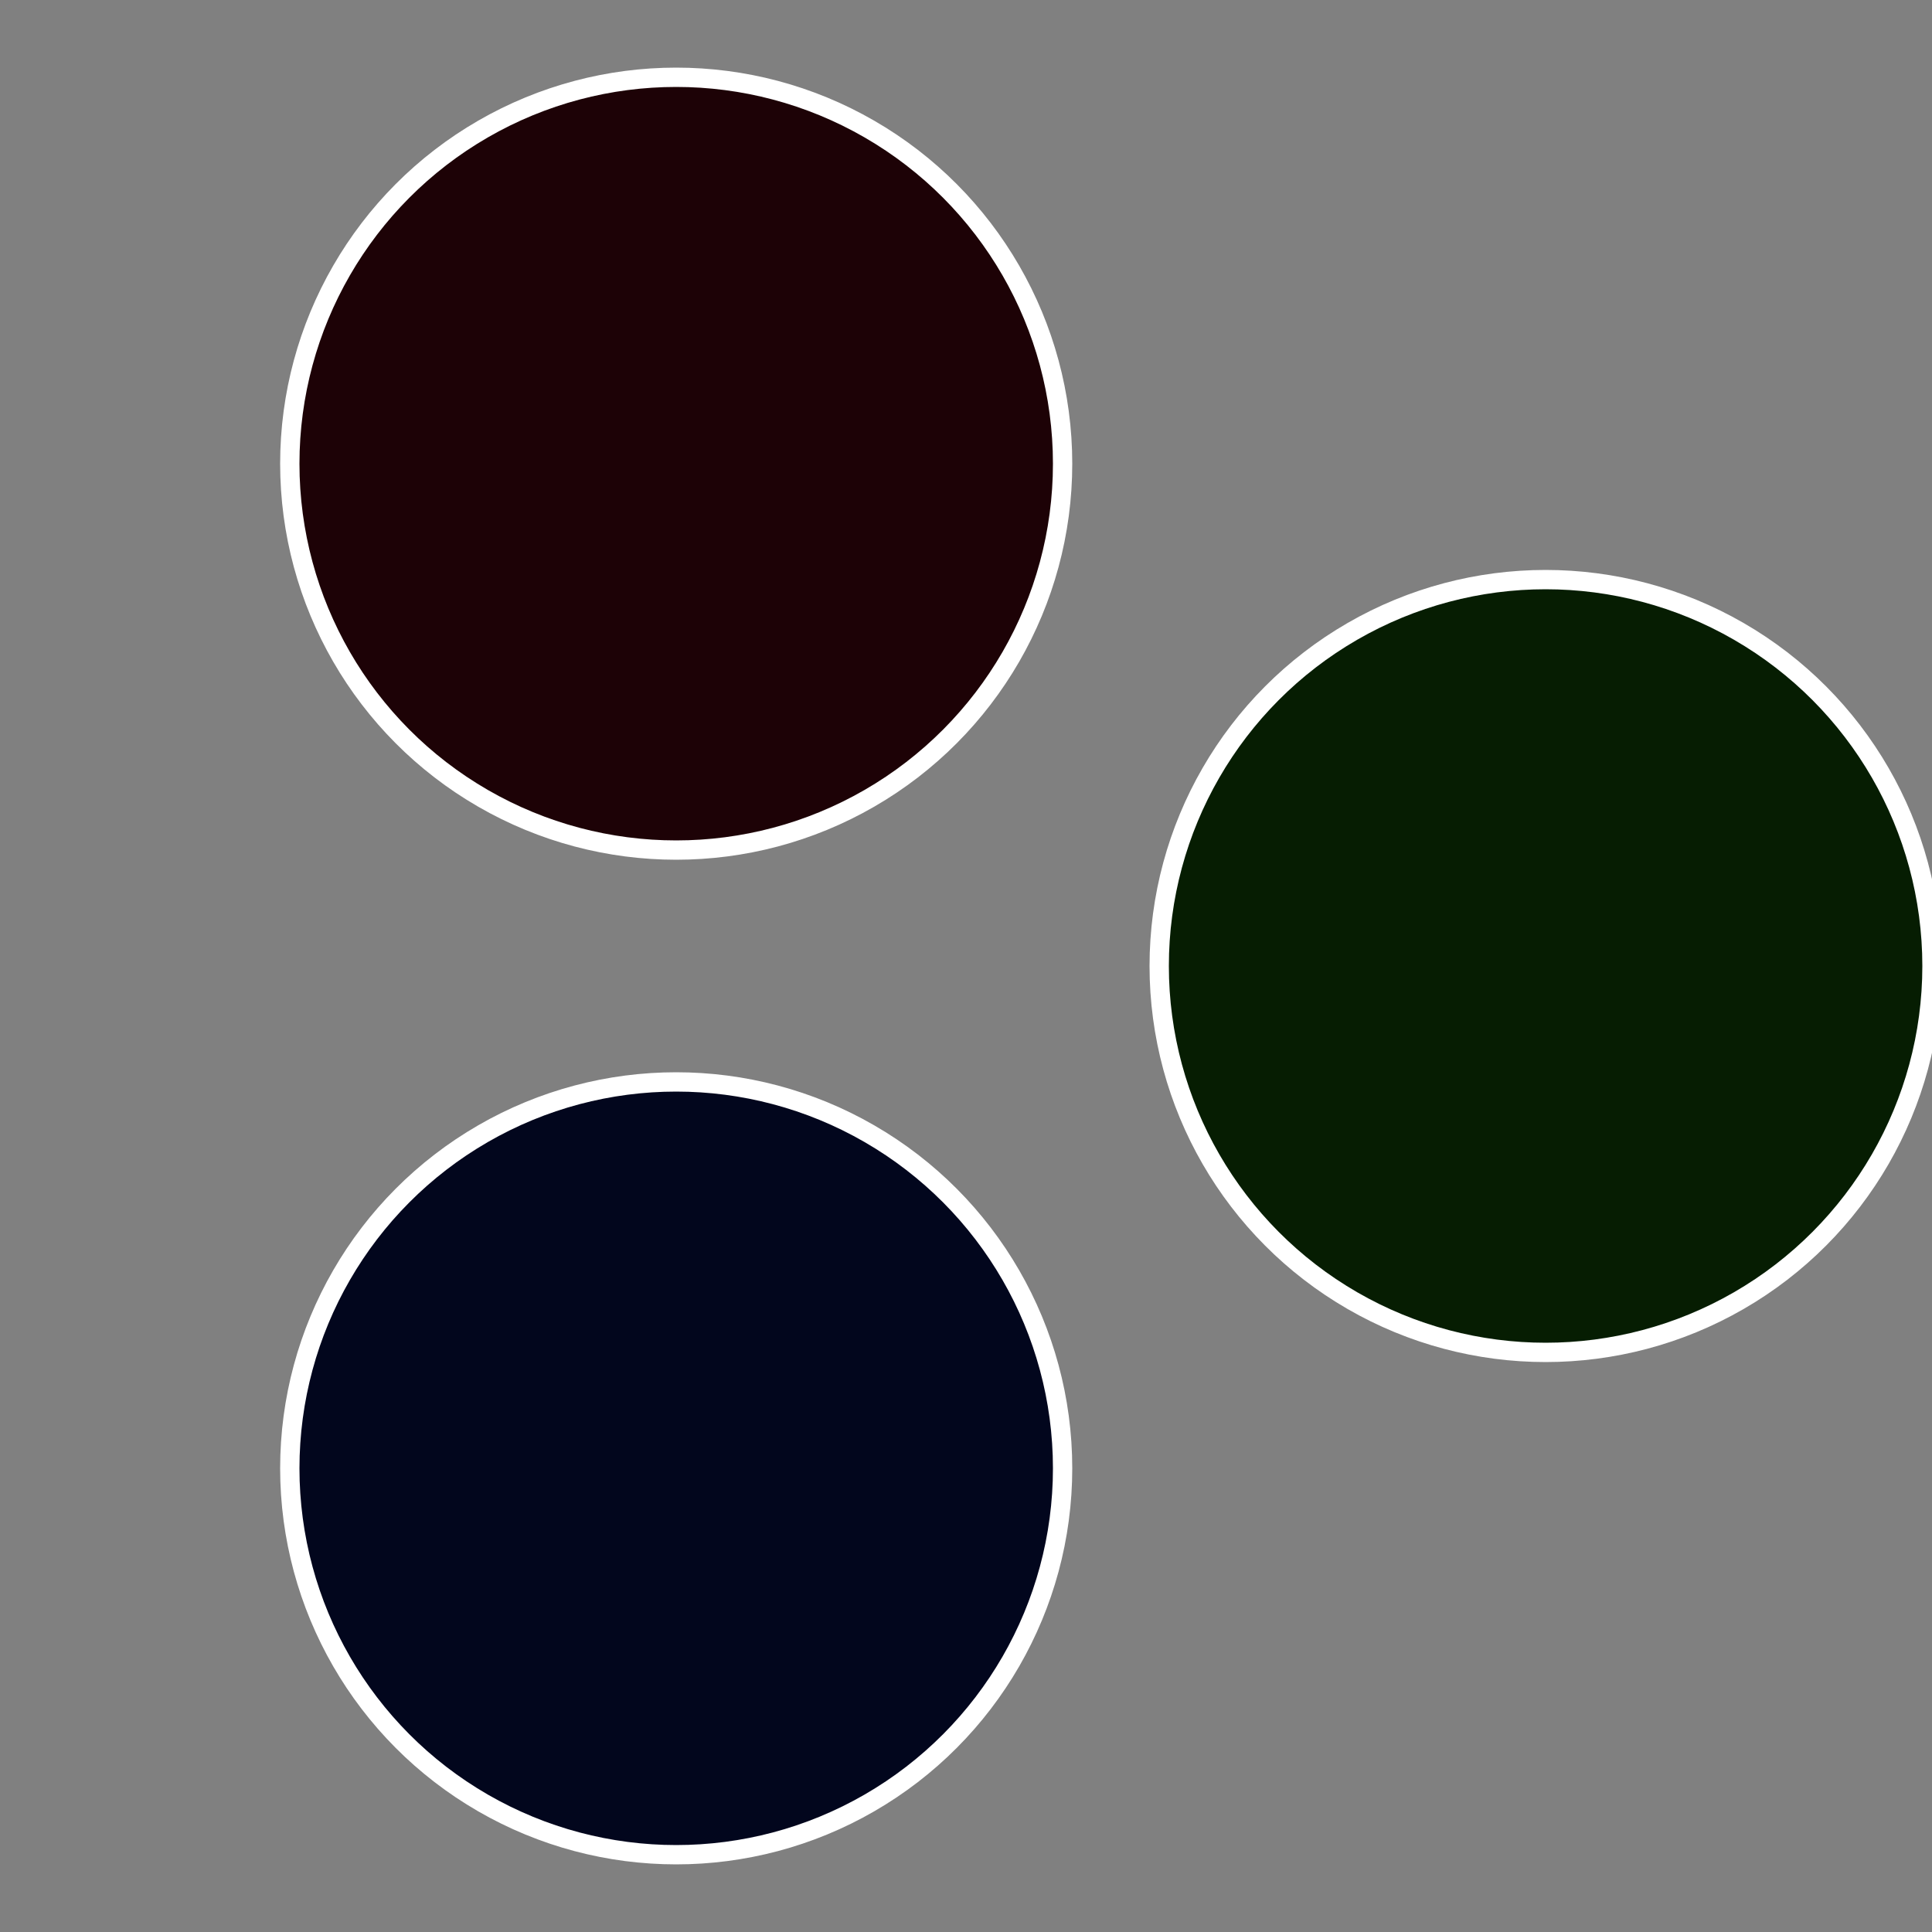
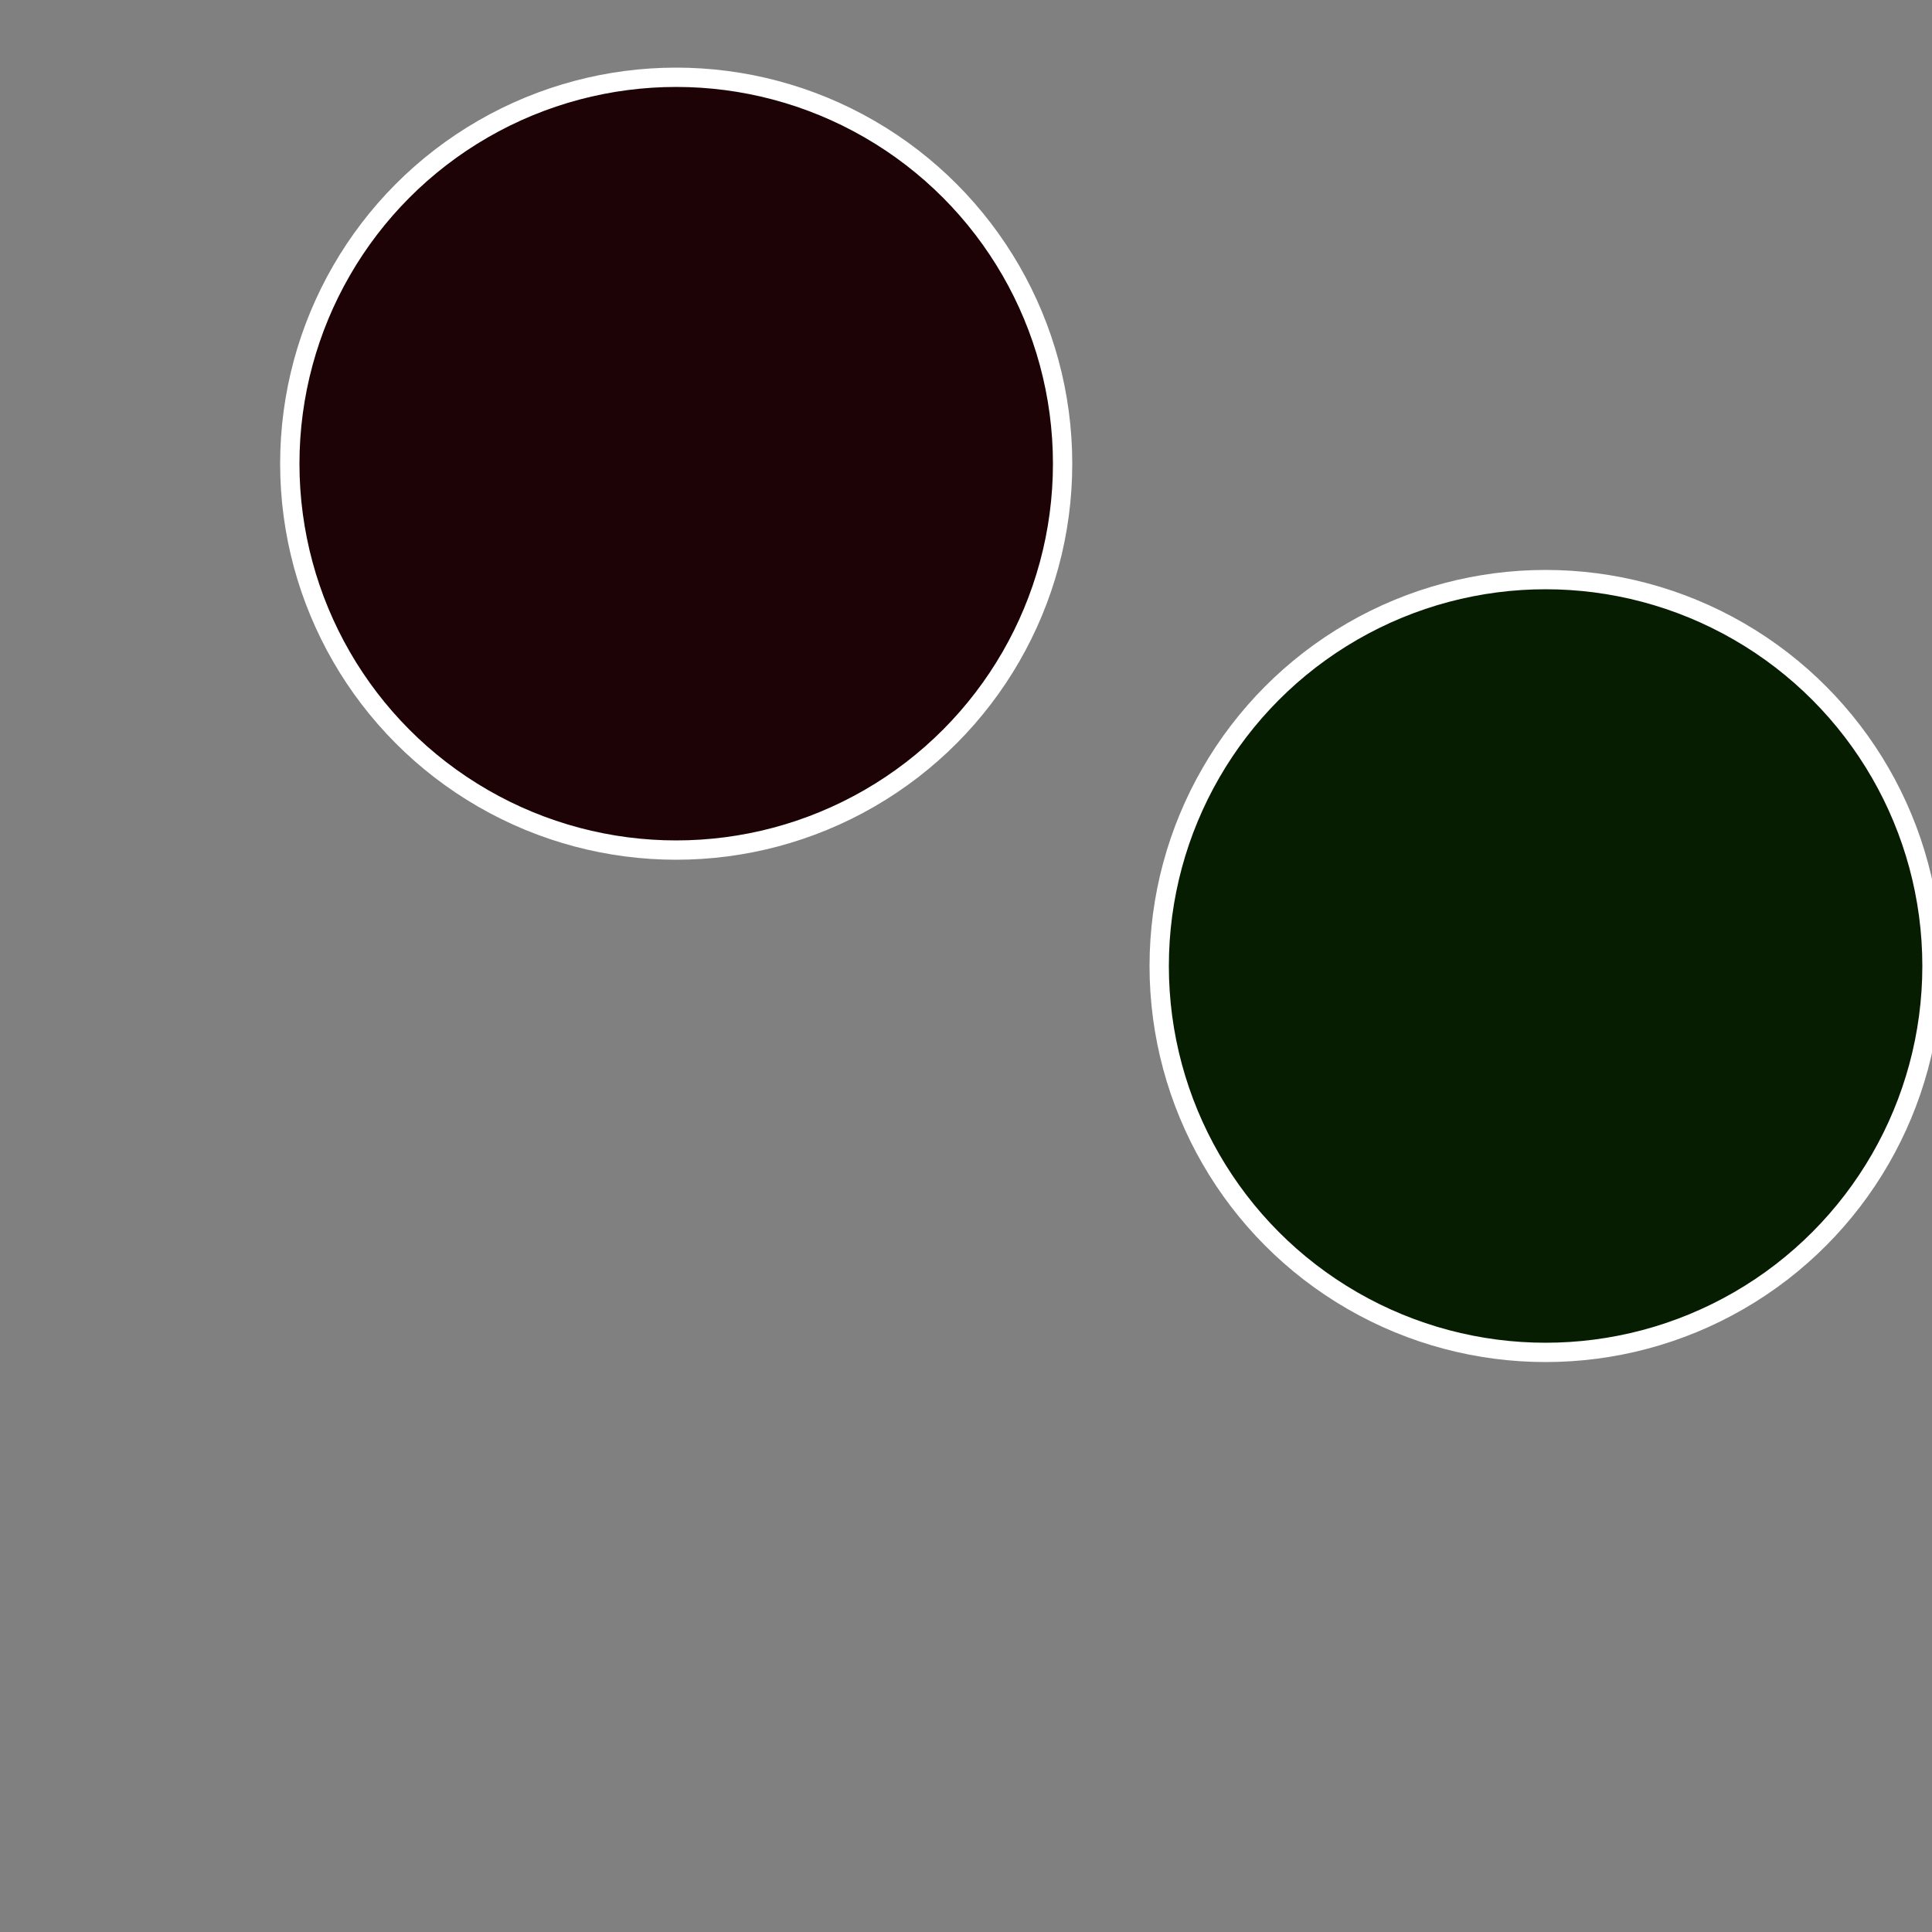
<svg xmlns="http://www.w3.org/2000/svg" width="500" height="500" viewBox="-1 -1 2 2">
  <rect x="-1" y="-1" width="2" height="2" fill="#808080" stroke="none" />
  <circle cx="0.6" cy="0" r="0.4" fill="#061d02" stroke="#fff" stroke-width="1%" />
-   <circle cx="-0.3" cy="0.52" r="0.4" fill="#02061d" stroke="#fff" stroke-width="1%" />
  <circle cx="-0.3" cy="-0.52" r="0.4" fill="#1d0206" stroke="#fff" stroke-width="1%" />
</svg>